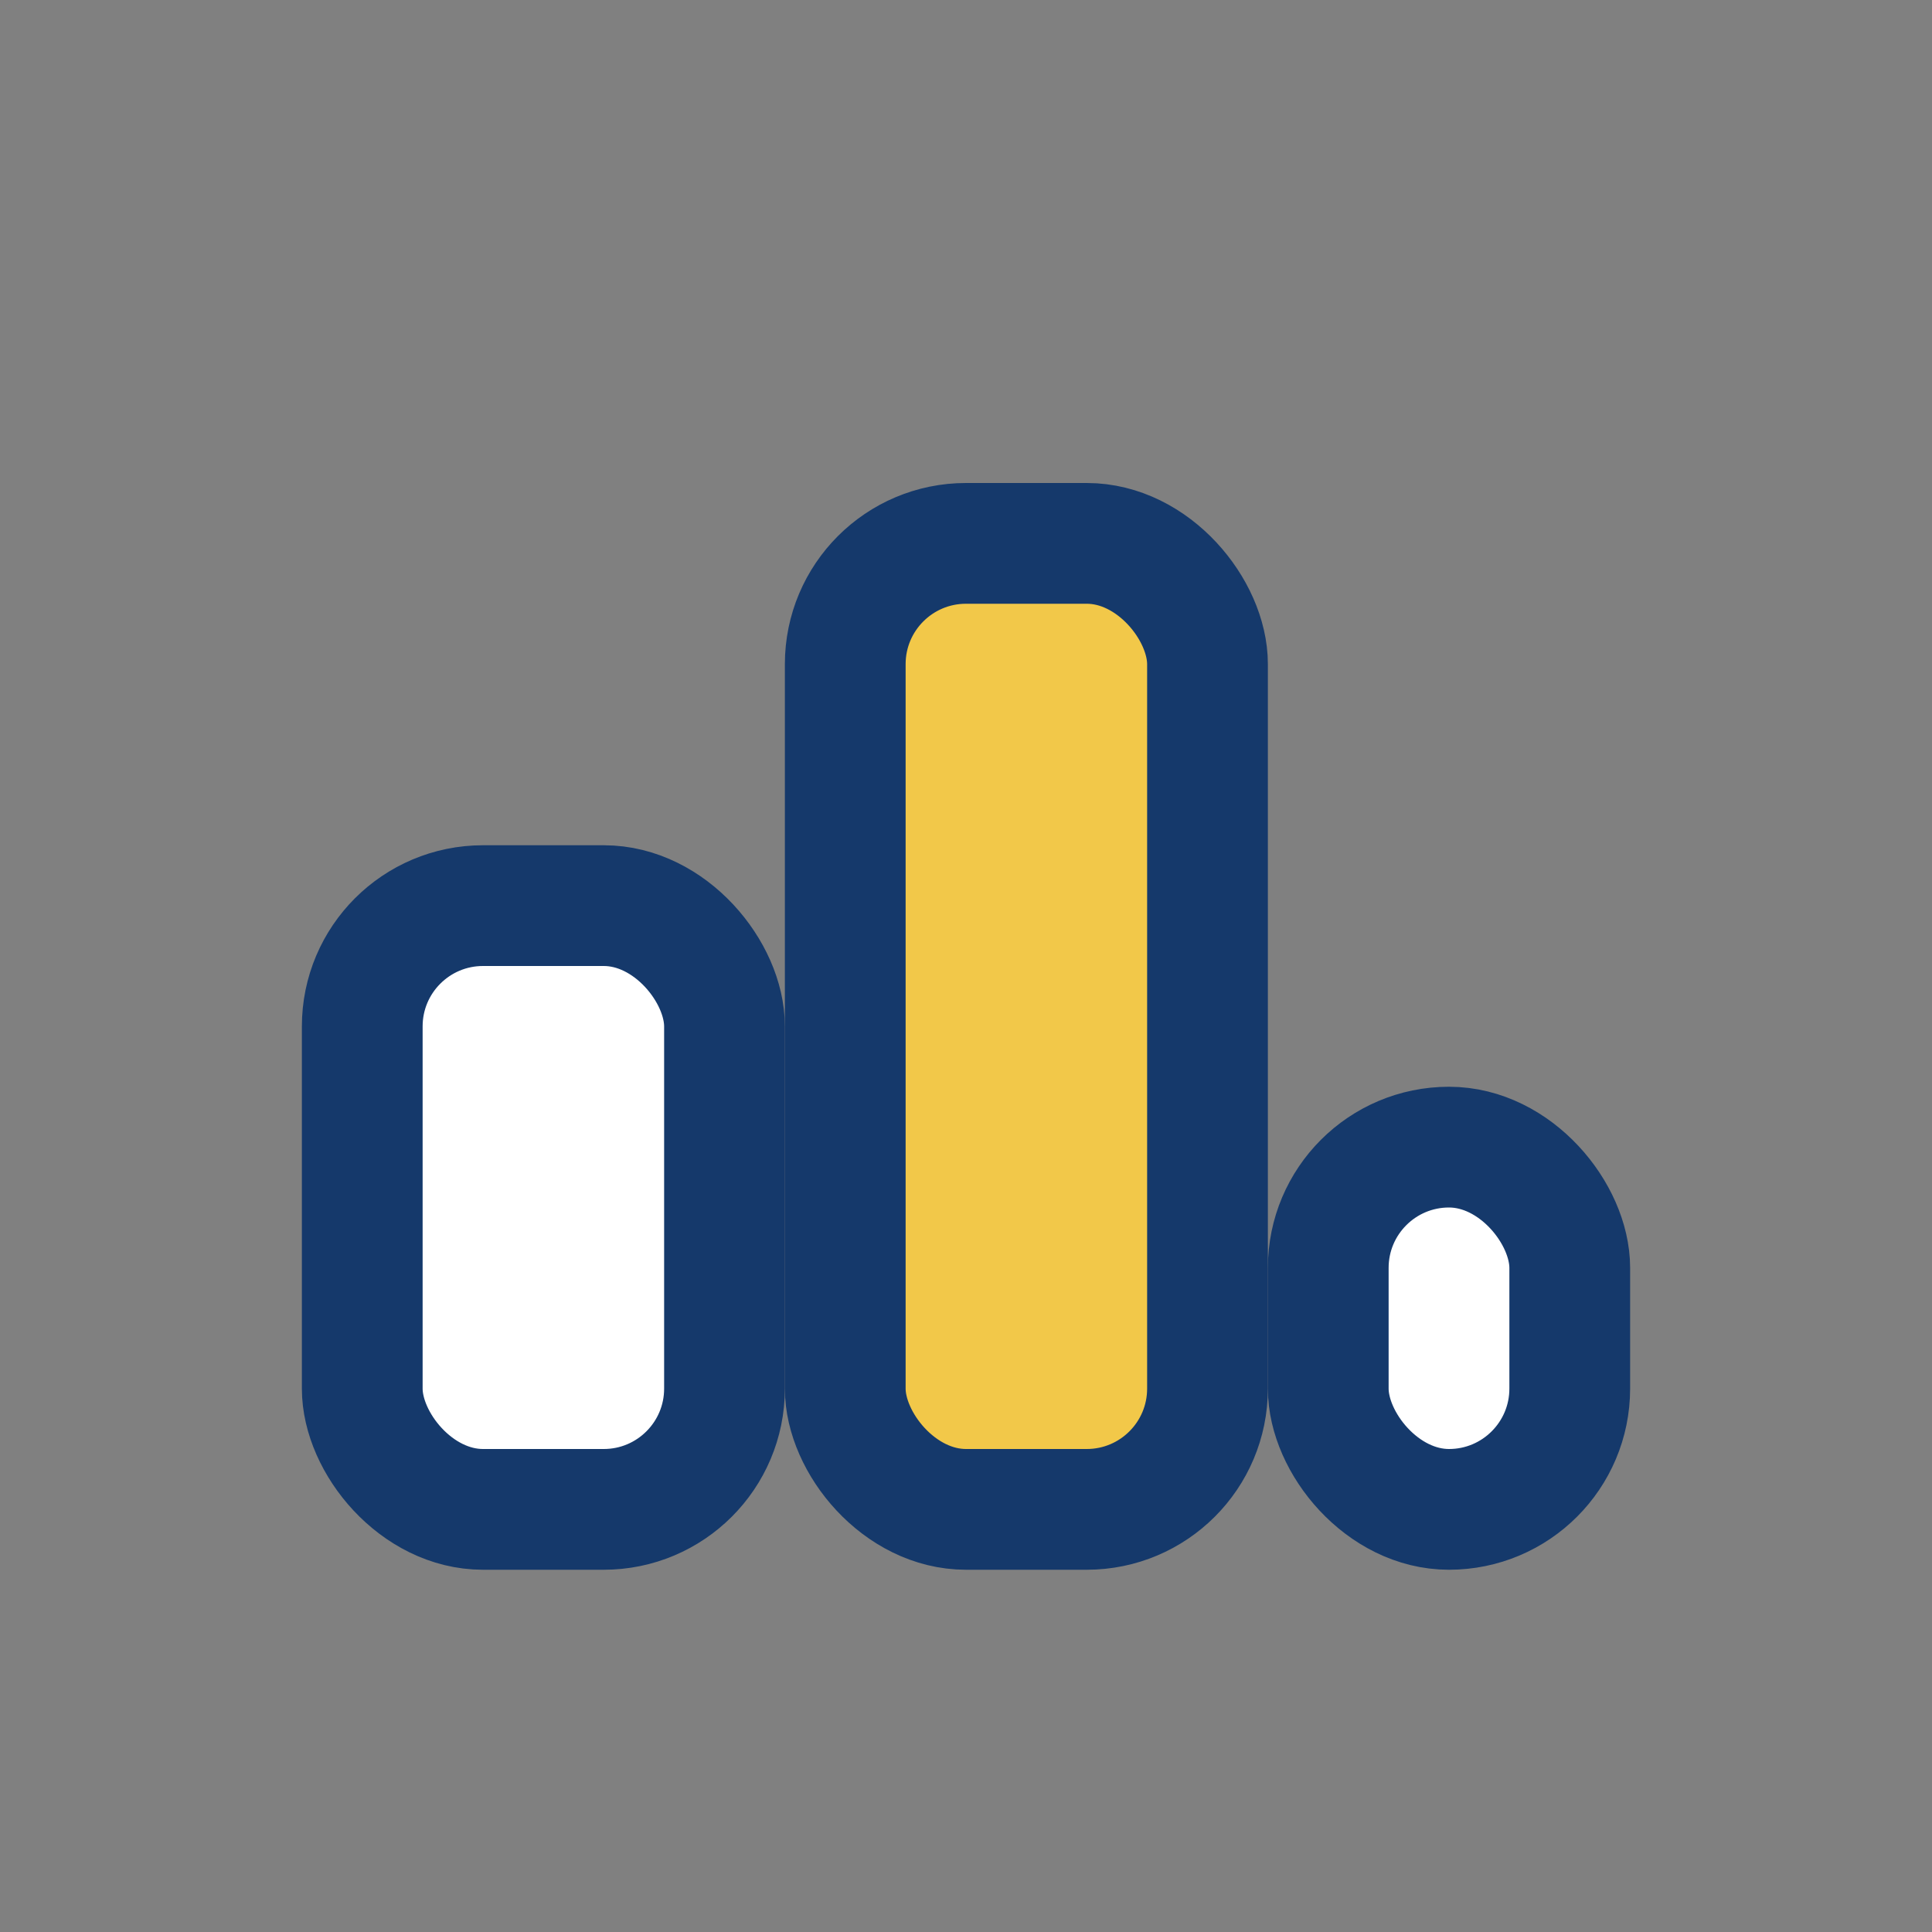
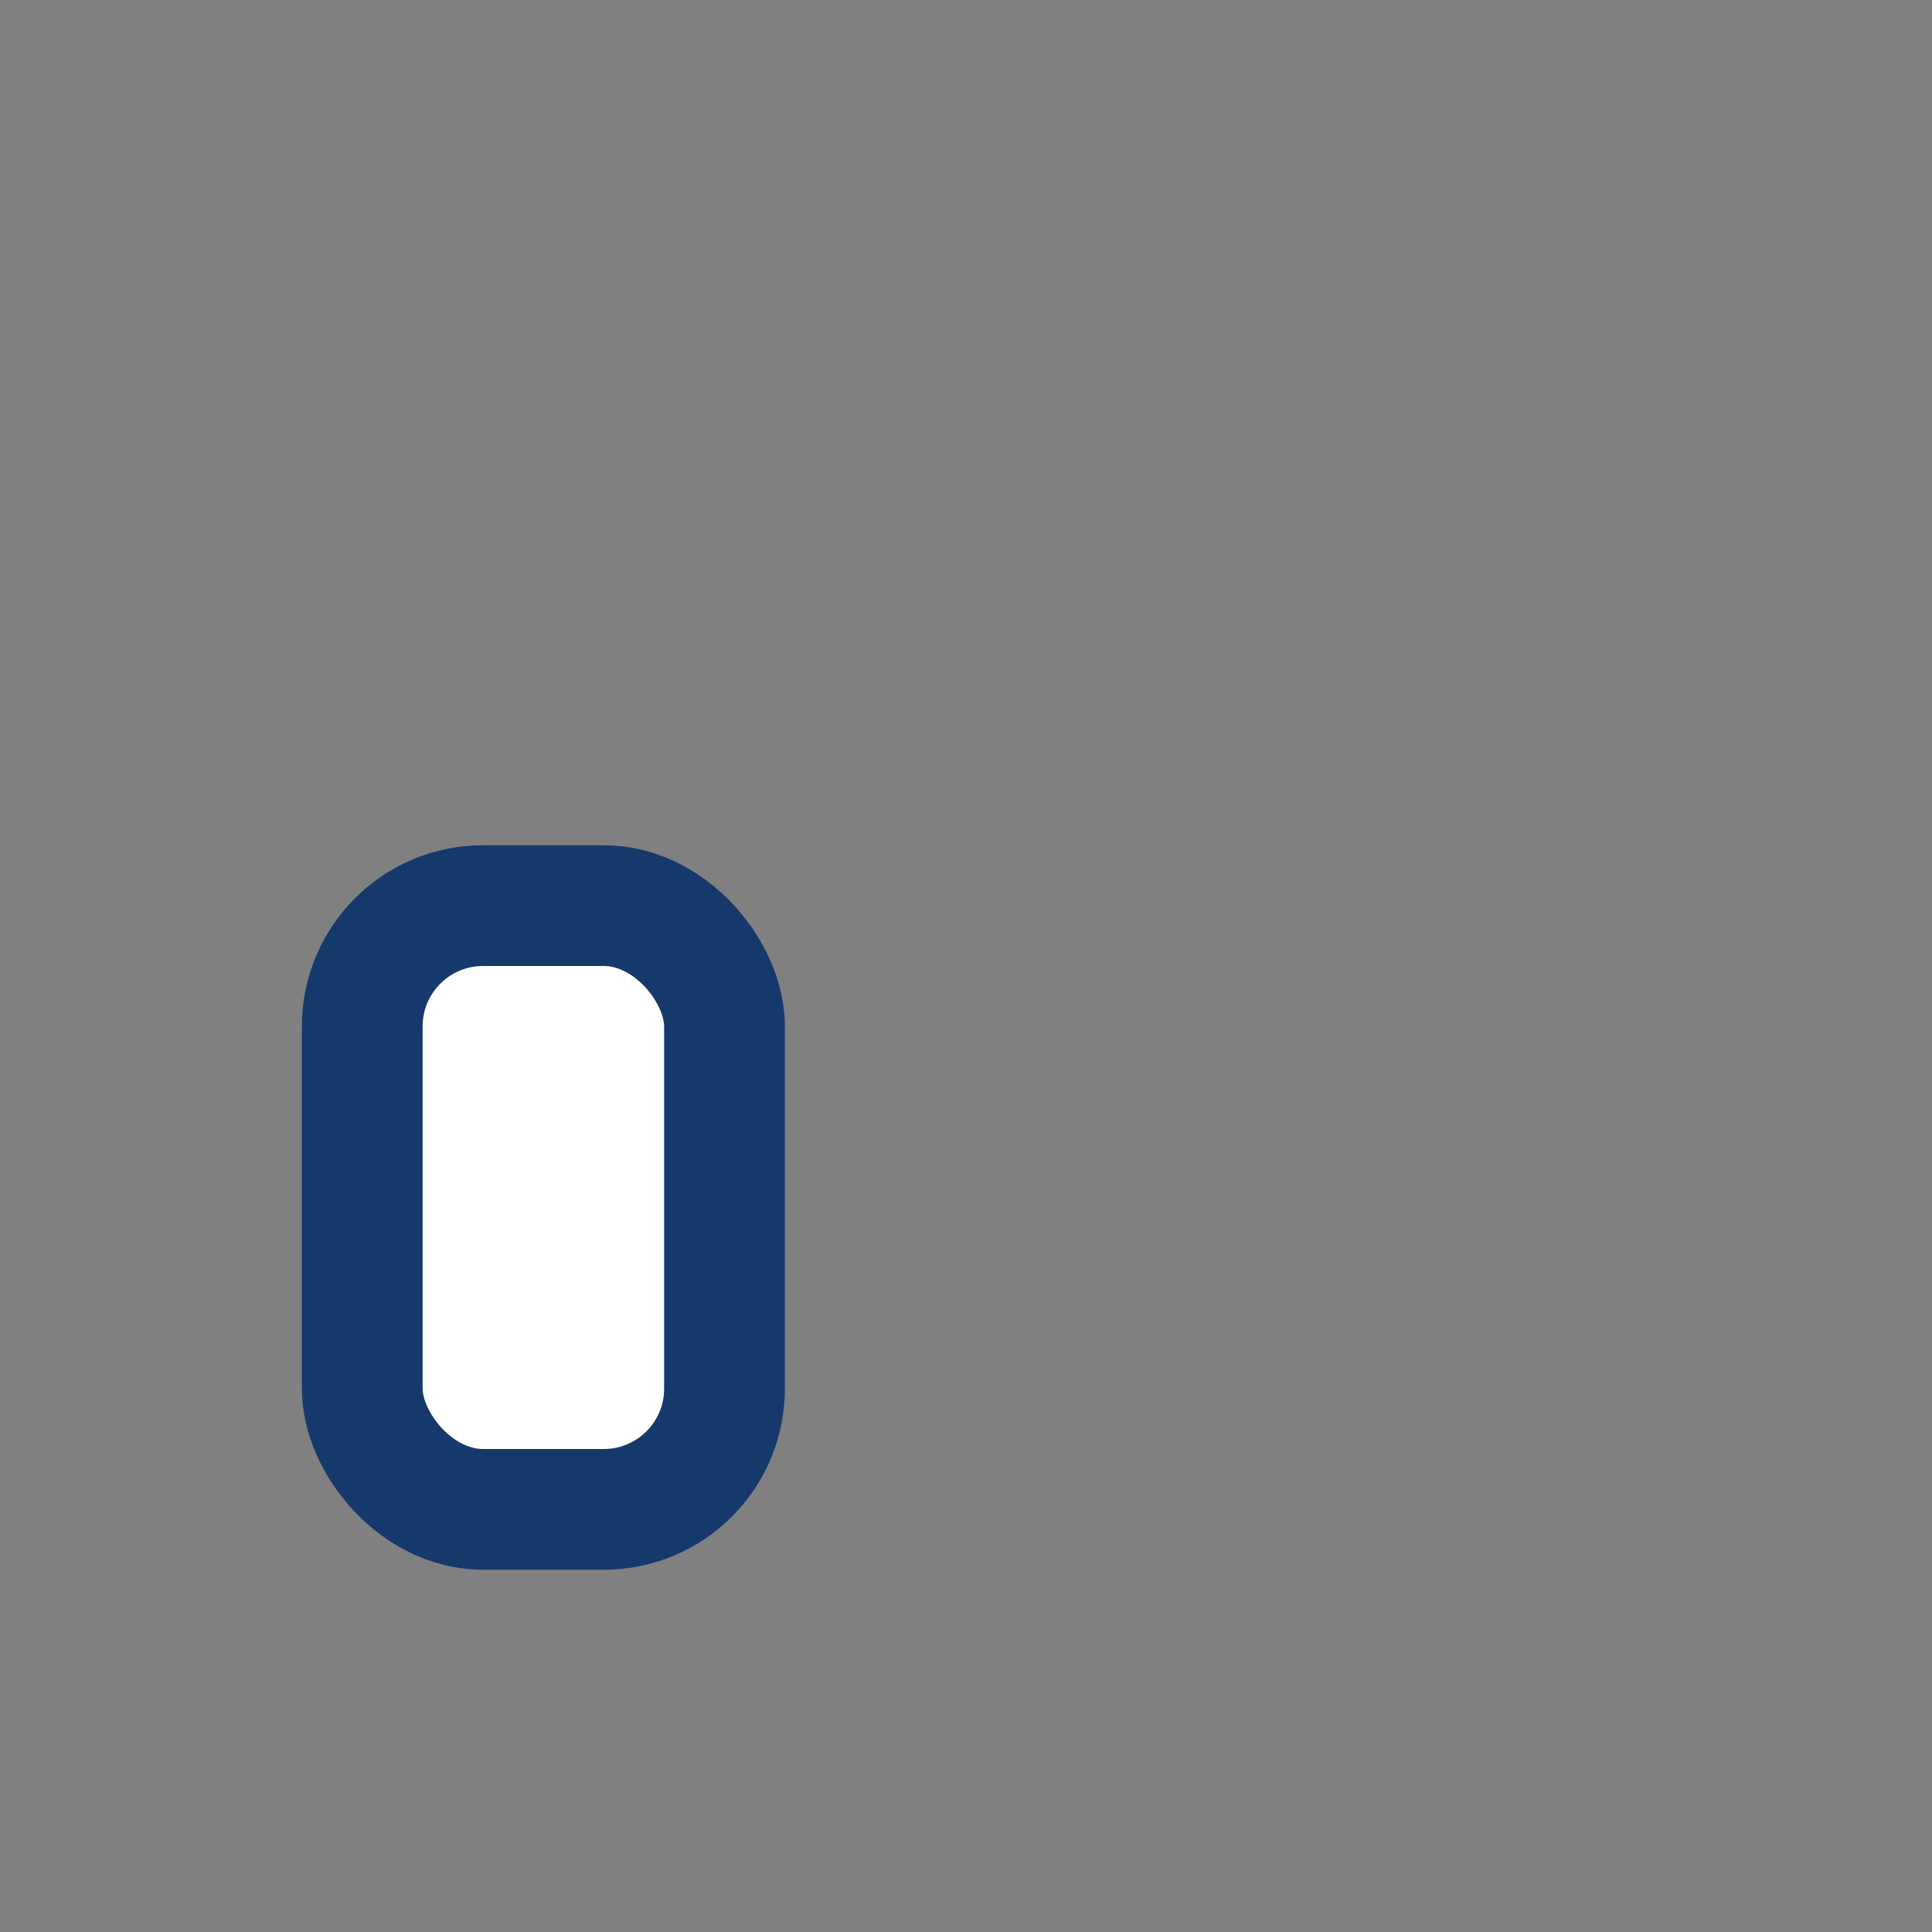
<svg xmlns="http://www.w3.org/2000/svg" width="32" height="32" viewBox="0 0 32 32">
  <rect x="0" y="0" width="32" height="32" fill="#808080" stroke="none" />
  <rect x="6" y="15" width="6" height="10" rx="2" fill="#fff" stroke="#15396B" stroke-width="2" />
-   <rect x="14" y="9" width="6" height="16" rx="2" fill="#F2C849" stroke="#15396B" stroke-width="2" />
-   <rect x="22" y="19" width="4" height="6" rx="2" fill="#fff" stroke="#15396B" stroke-width="2" />
</svg>